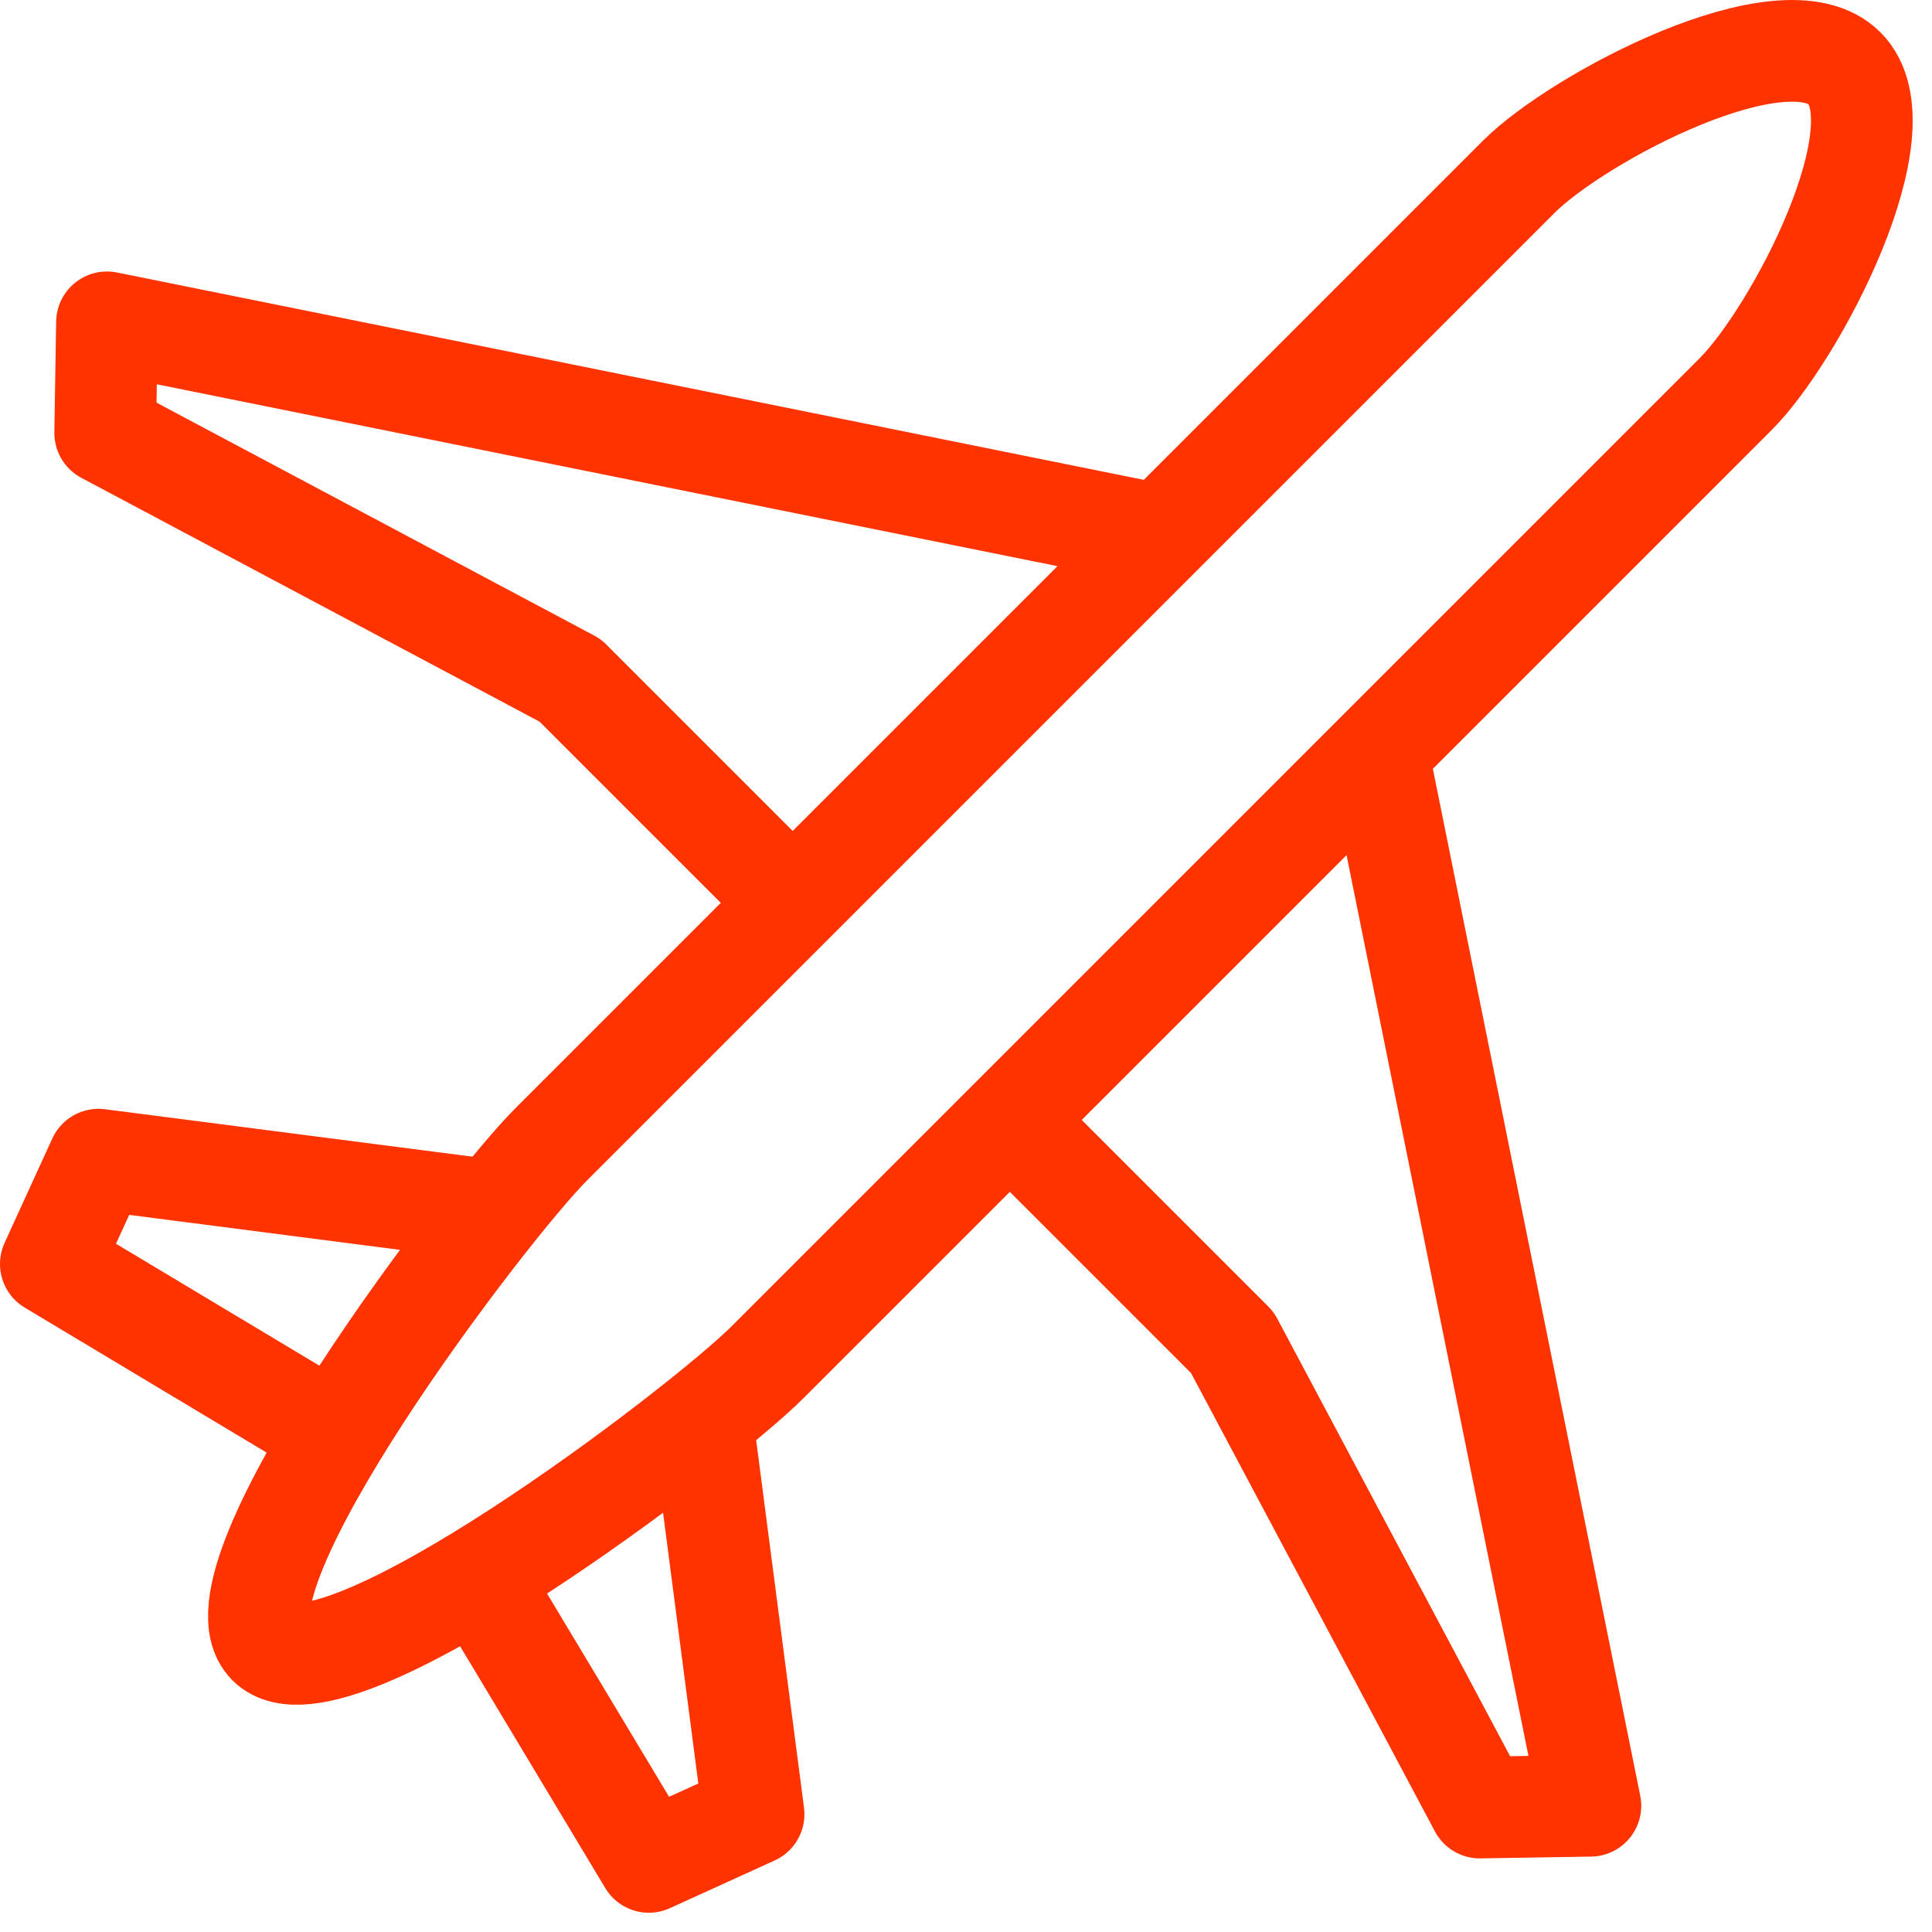
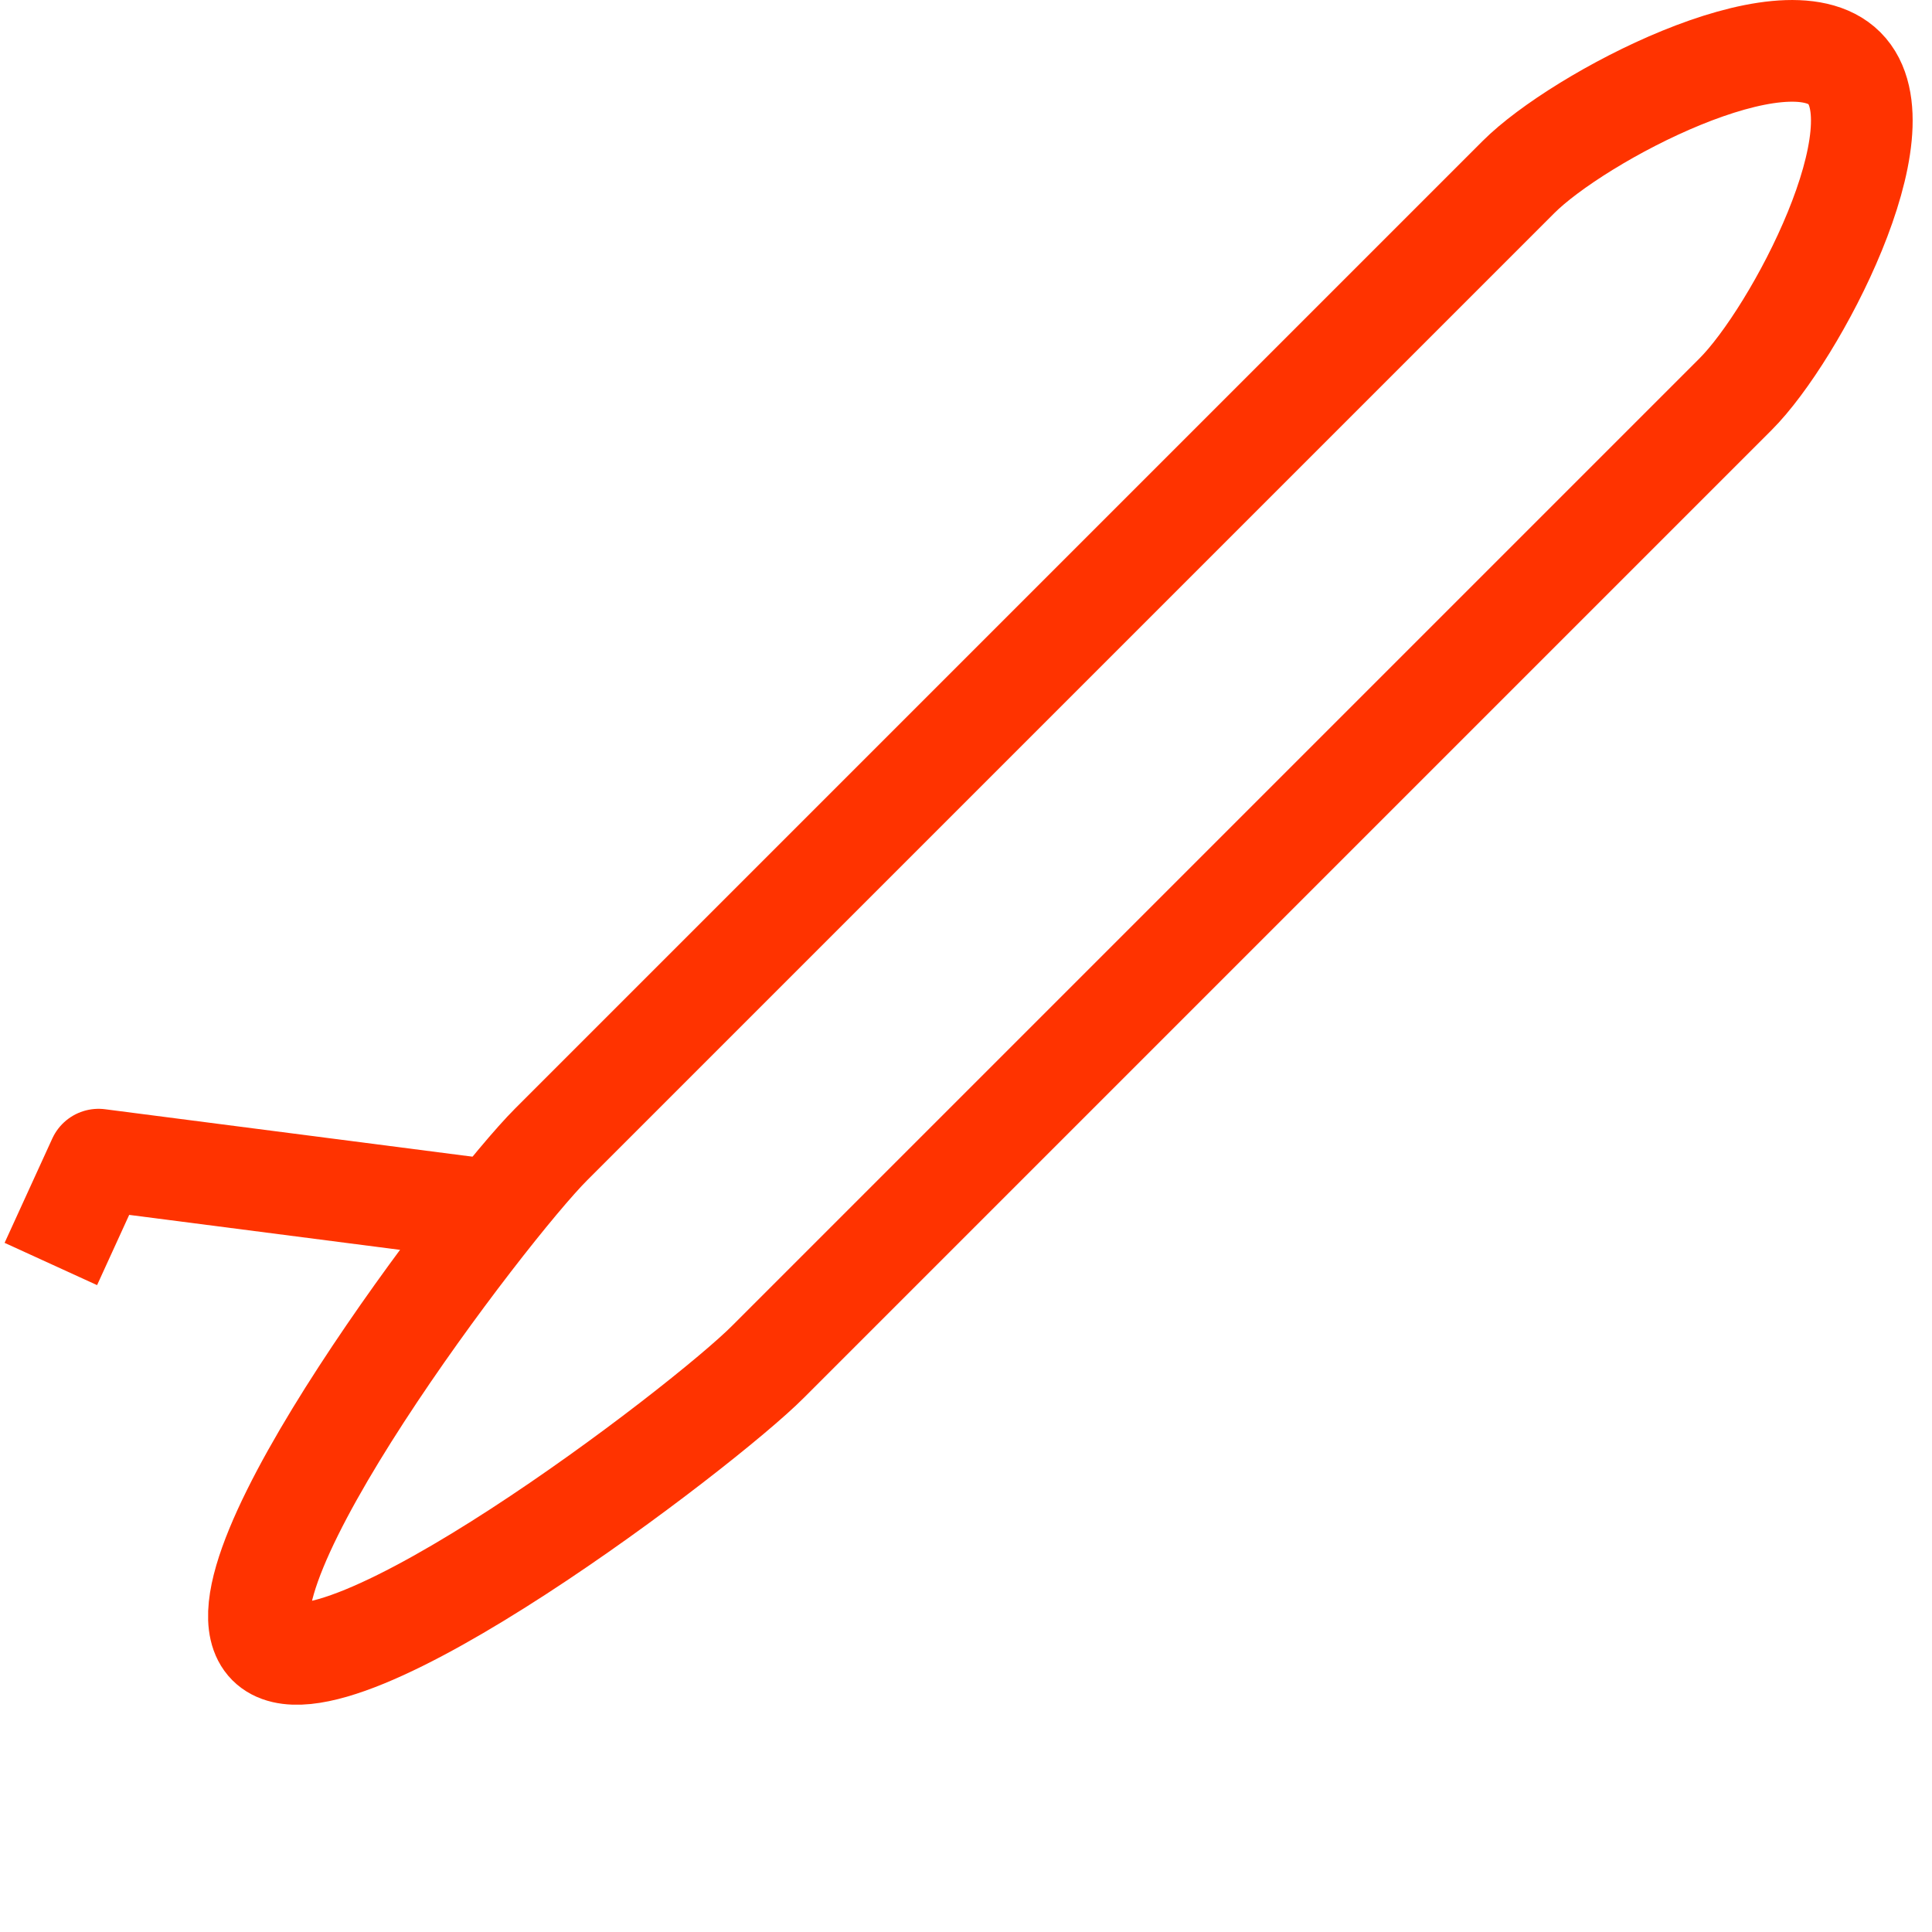
<svg xmlns="http://www.w3.org/2000/svg" width="38" height="38" viewBox="0 0 38 38" fill="none">
  <path d="M36.278 1.342C35.103 0.167 31.043 2.306 29.868 3.481L10.838 22.511C9.566 23.783 4.015 31.07 5.278 32.342C6.549 33.614 13.837 28.062 15.108 26.782L34.138 7.752C35.313 6.577 37.453 2.517 36.278 1.342Z" stroke="#FF3300" stroke-width="2" stroke-miterlimit="10" stroke-linejoin="round" />
-   <path d="M19.863 22.029L24.239 26.405L29.106 35.552L31.281 35.517L27.098 14.803" stroke="#FF3300" stroke-width="2" stroke-miterlimit="10" stroke-linejoin="round" />
-   <path d="M22.817 10.523L2.104 6.34L2.069 8.515L11.215 13.382L15.591 17.758" stroke="#FF3300" stroke-width="2" stroke-miterlimit="10" stroke-linejoin="round" />
-   <path d="M13.831 28.071L14.822 35.683L12.762 36.621L9.403 31.026" stroke="#FF3300" stroke-width="2" stroke-miterlimit="10" stroke-linejoin="round" />
-   <path d="M9.55 23.792L1.938 22.809L1 24.861L6.604 28.22" stroke="#FF3300" stroke-width="2" stroke-miterlimit="10" stroke-linejoin="round" />
+   <path d="M9.55 23.792L1.938 22.809L1 24.861" stroke="#FF3300" stroke-width="2" stroke-miterlimit="10" stroke-linejoin="round" />
</svg>